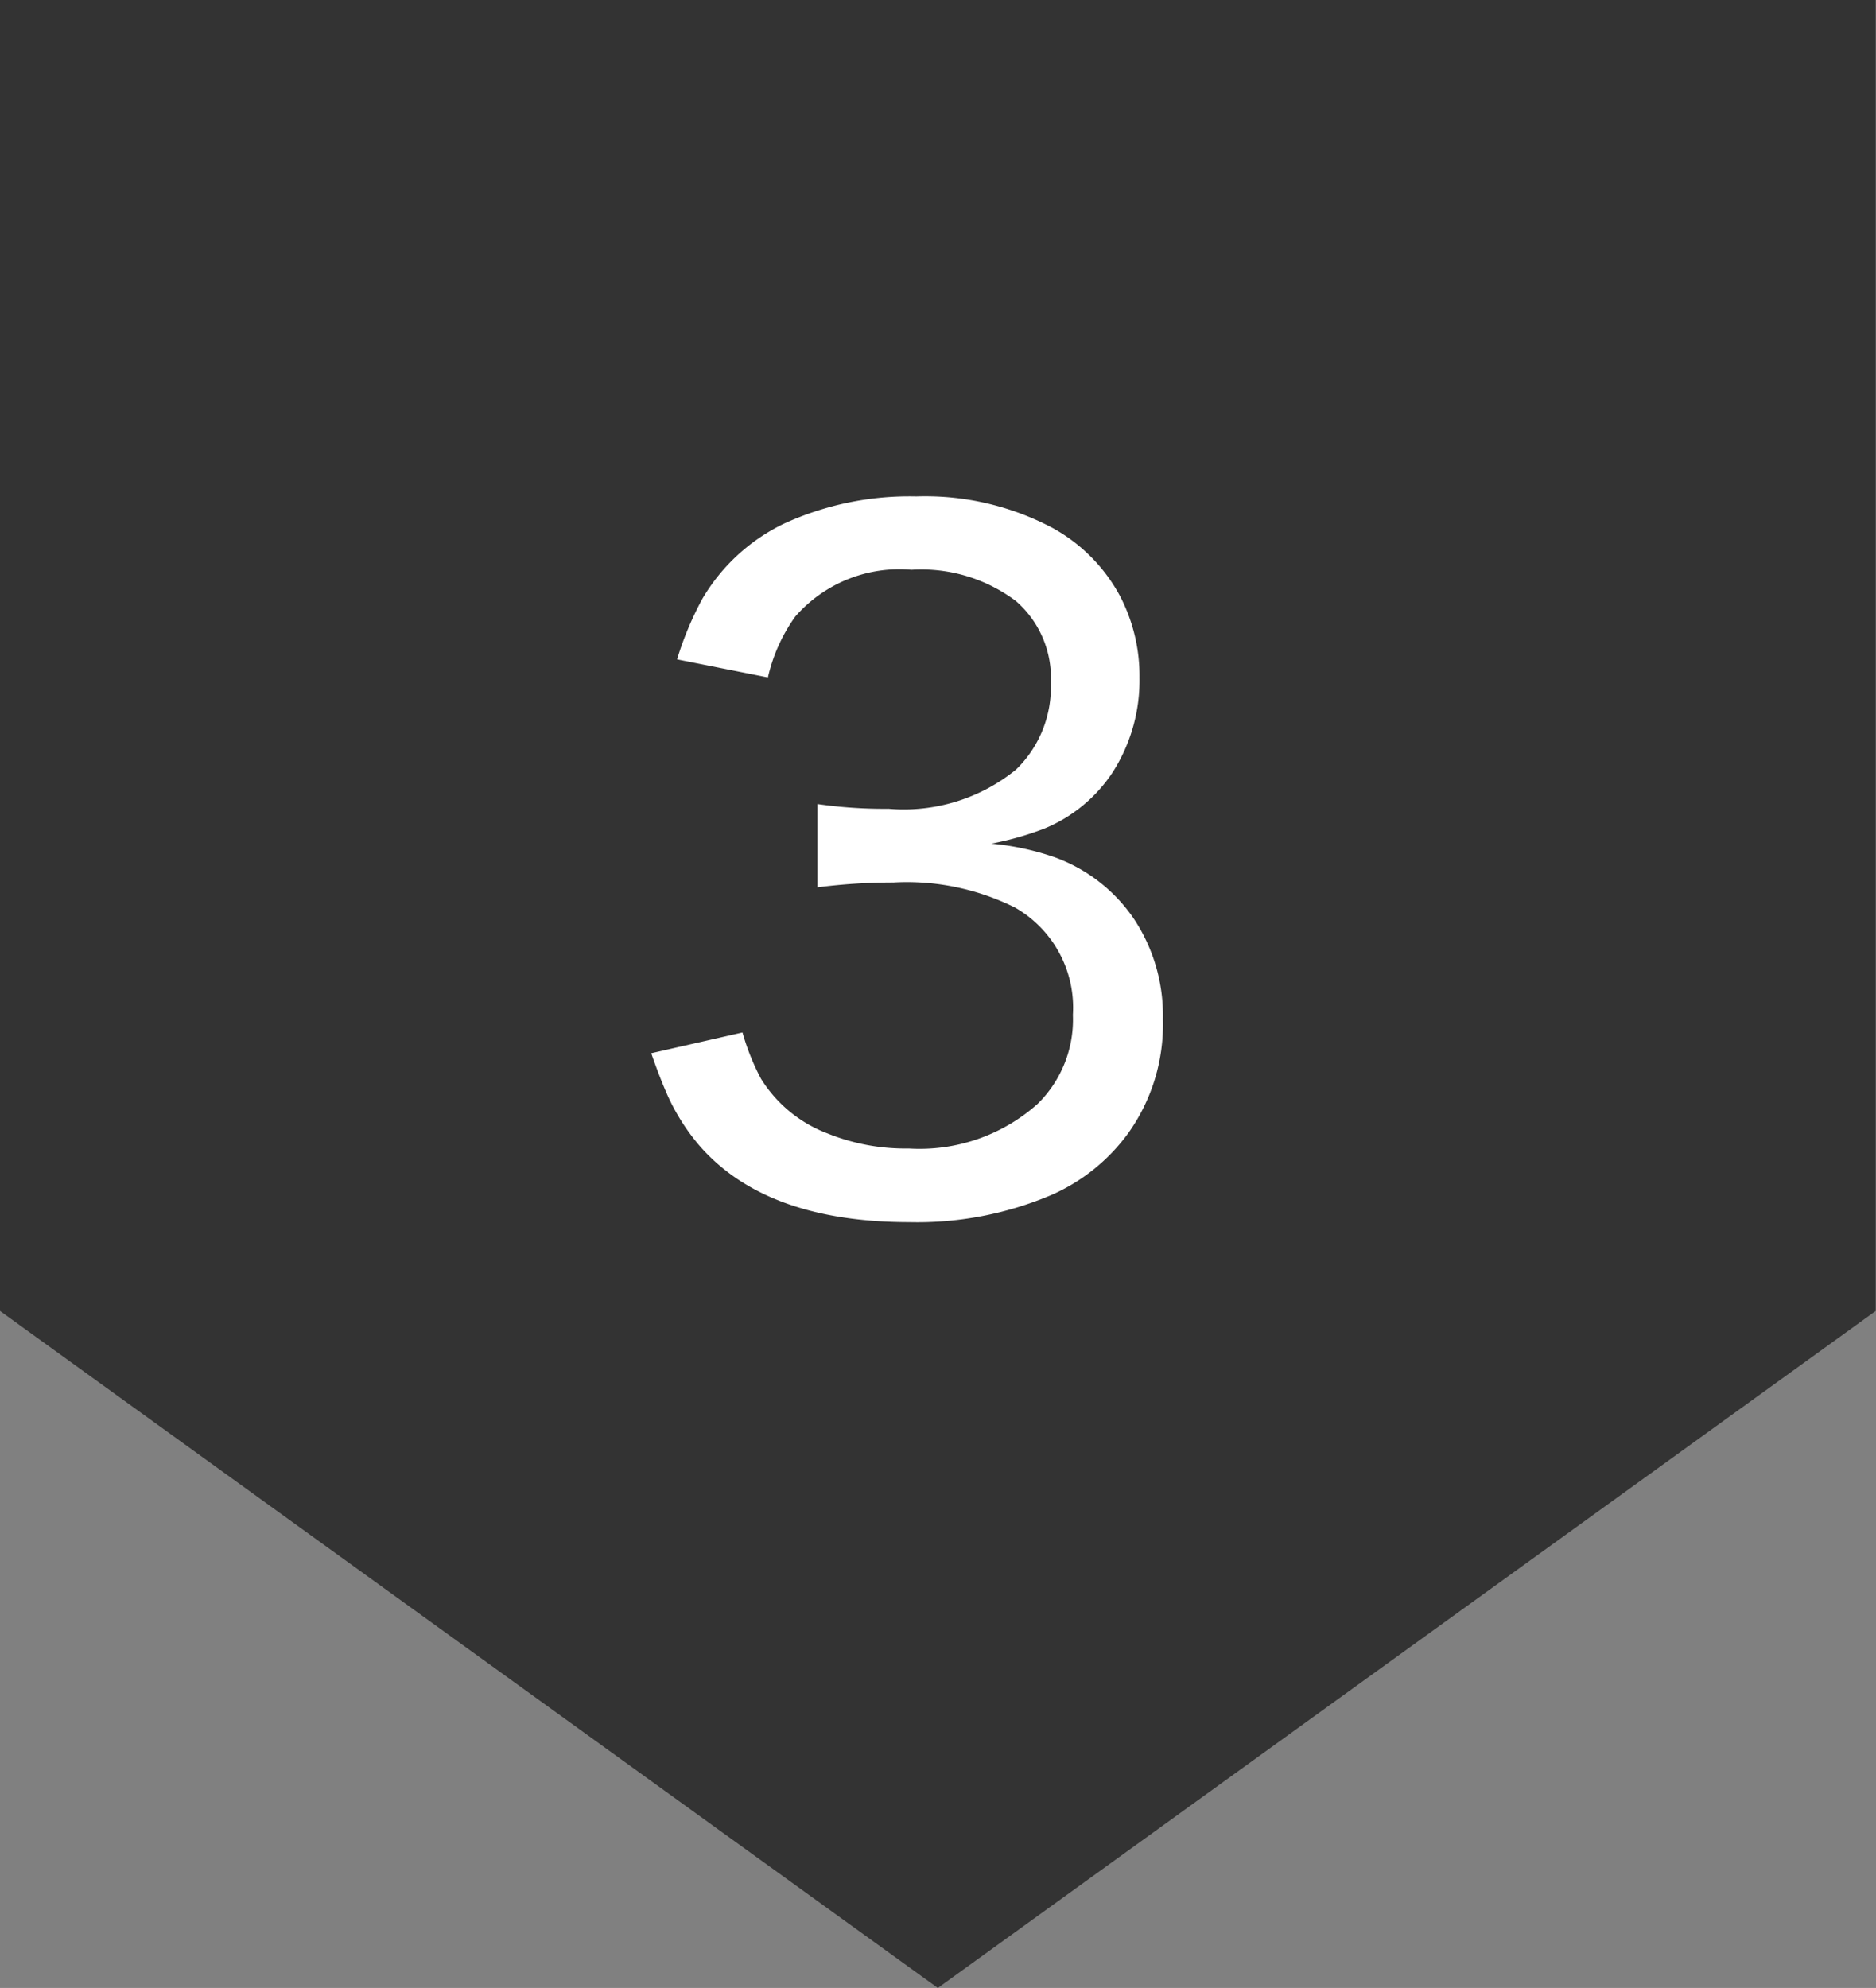
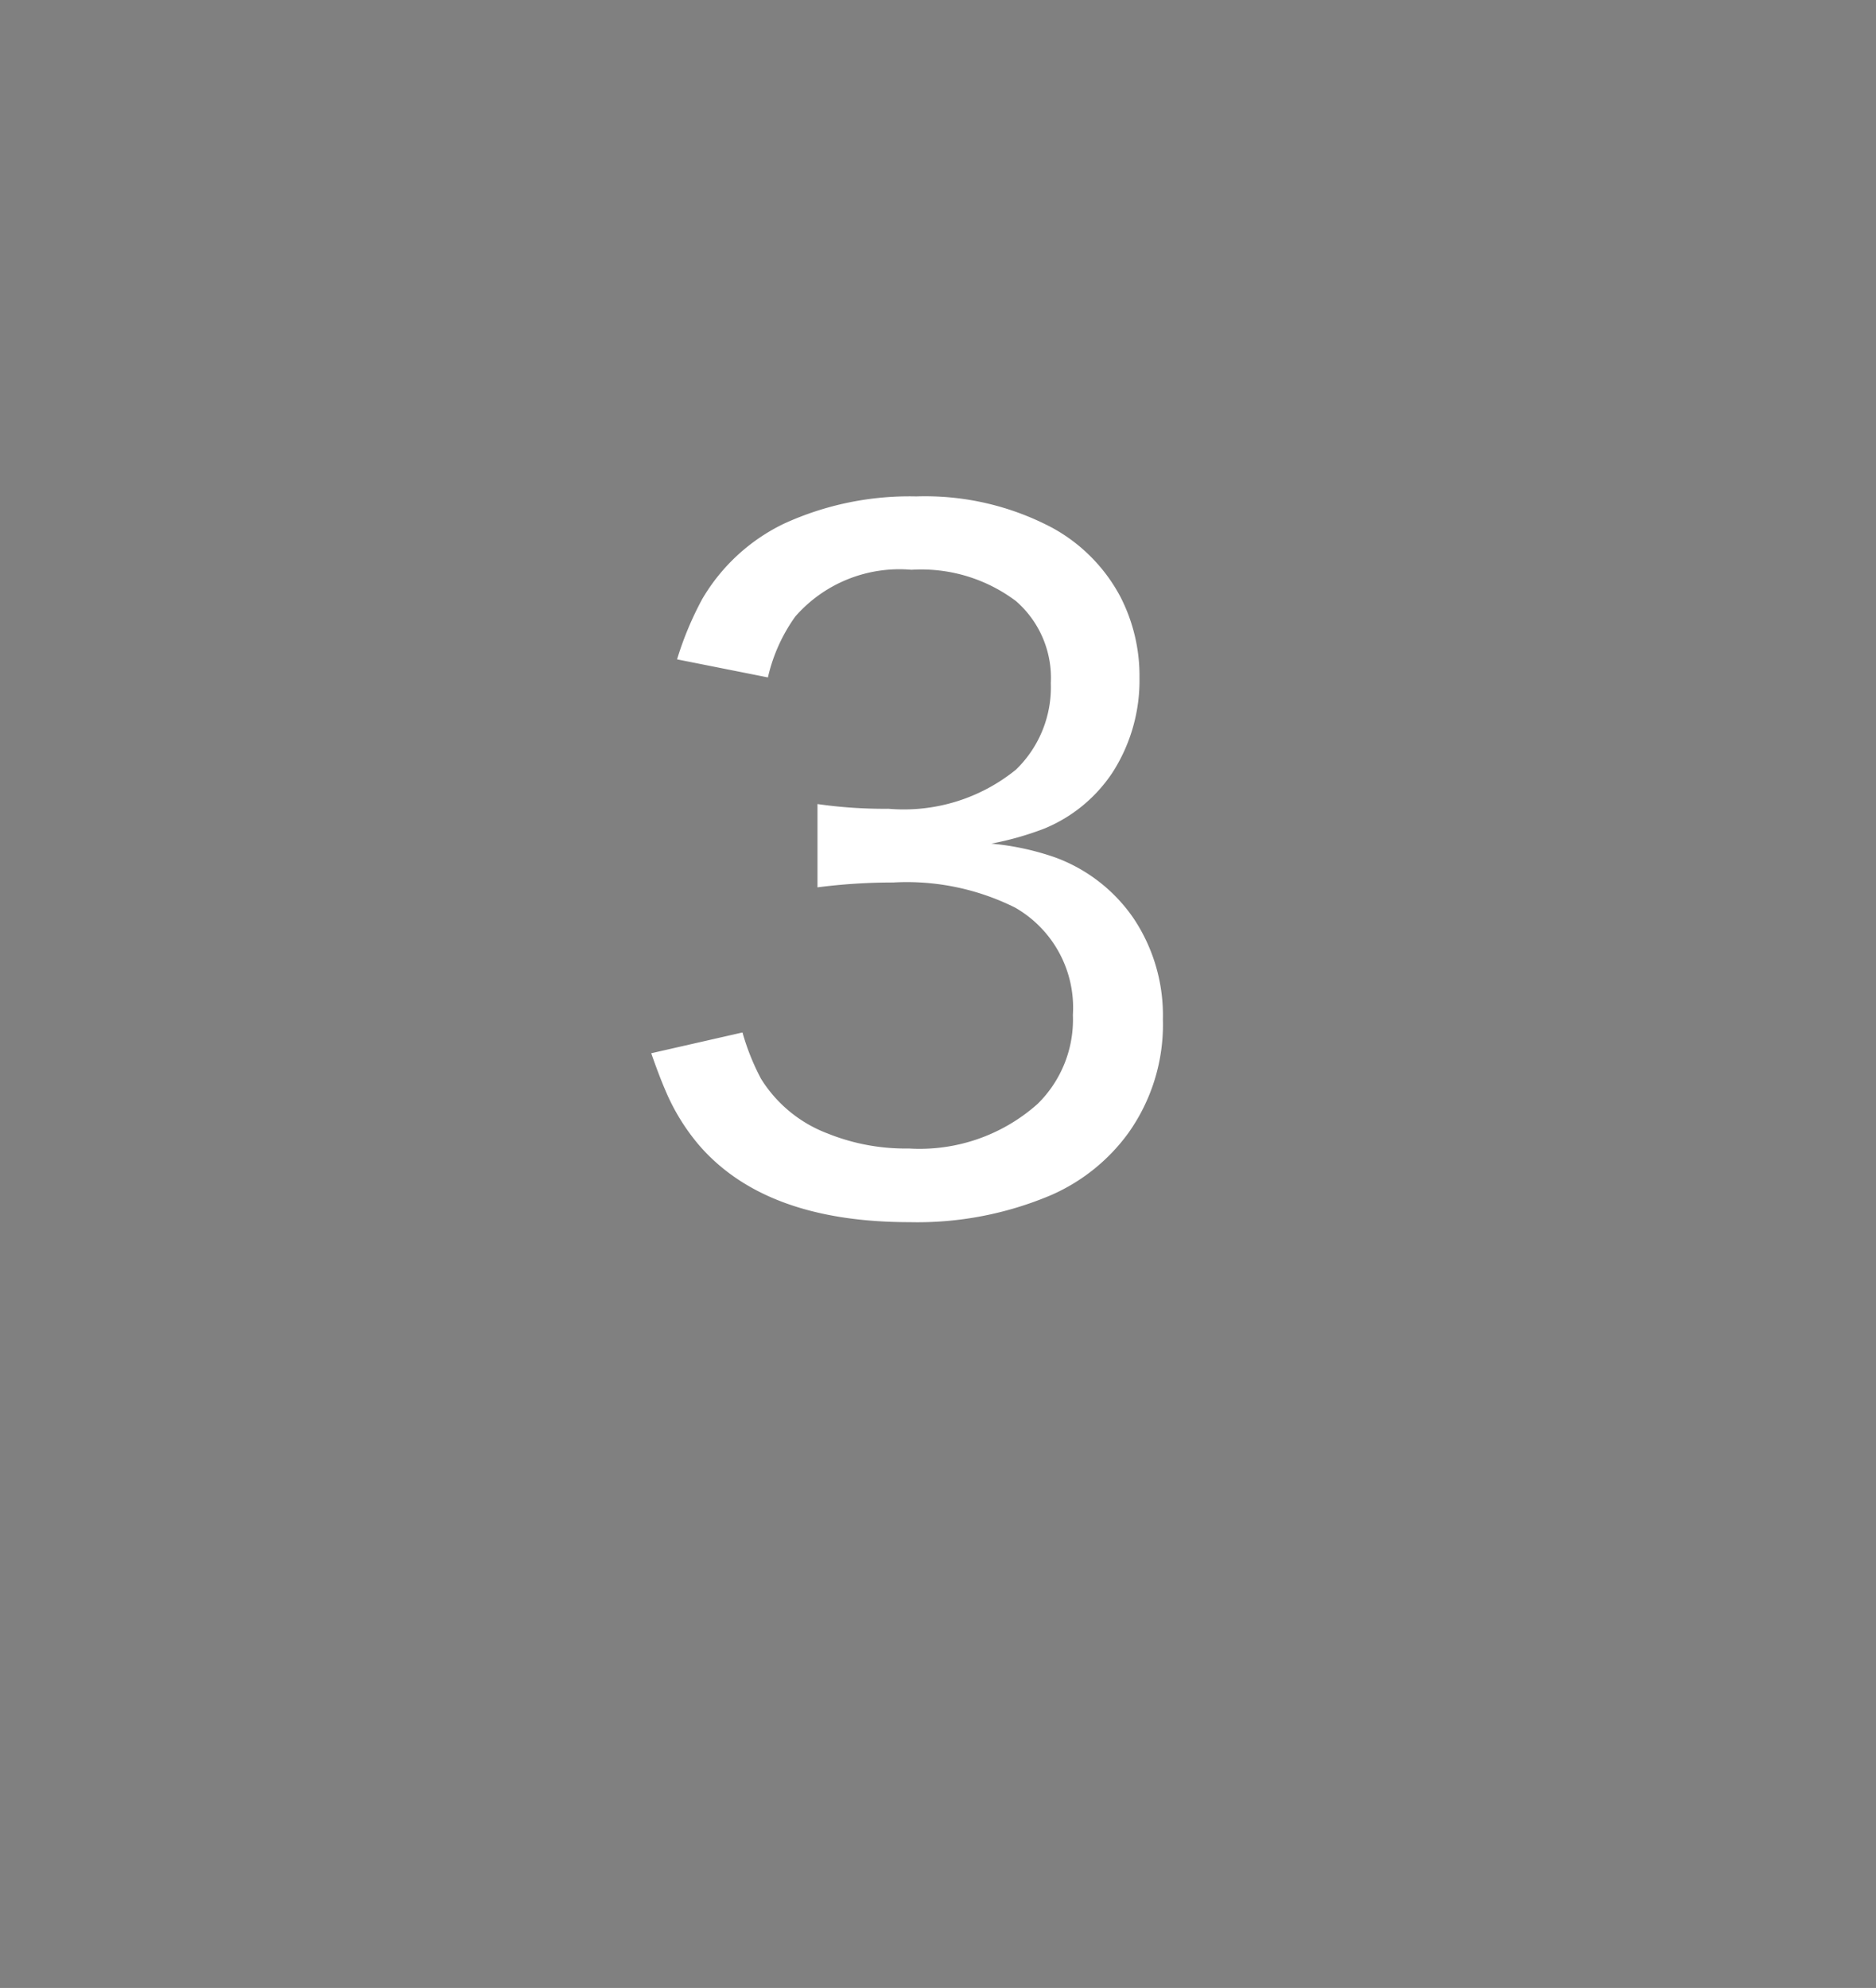
<svg xmlns="http://www.w3.org/2000/svg" width="43.607" height="46.205" viewBox="0 0 43.607 46.205">
  <rect x="0" y="0" width="43.607" height="46.205" fill="#808080" stroke="none" />
  <g id="en_03" transform="translate(-1095.727 -573.912)">
-     <path id="合体_14" data-name="合体 14" d="M0,0V30.47L21.8,46.205l21.8-15.735V0Z" transform="translate(1095.727 573.912)" fill="#333" />
    <path id="パス_12473" data-name="パス 12473" d="M-4.014-4.091a5.4,5.4,0,0,0,.431,1.077A3.121,3.121,0,0,0-2.035-1.743a4.836,4.836,0,0,0,1.887.349A4.119,4.119,0,0,0,2.845-2.43,2.744,2.744,0,0,0,3.666-4.5,2.68,2.68,0,0,0,2.323-6.993a5.636,5.636,0,0,0-2.83-.584,13.728,13.728,0,0,0-1.764.113V-9.4A10.863,10.863,0,0,0-.62-9.29,4.135,4.135,0,0,0,2.343-10.2a2.665,2.665,0,0,0,.81-2.01,2.366,2.366,0,0,0-.81-1.907,3.658,3.658,0,0,0-2.43-.728,3.214,3.214,0,0,0-2.7,1.087,3.918,3.918,0,0,0-.636,1.415l-2.112-.42a7.635,7.635,0,0,1,.584-1.4,4.428,4.428,0,0,1,1.9-1.753A7,7,0,0,1,.026-16.55a6.311,6.311,0,0,1,3.158.728,3.916,3.916,0,0,1,1.589,1.61,4.018,4.018,0,0,1,.441,1.876,3.96,3.96,0,0,1-.625,2.2A3.493,3.493,0,0,1,3-8.829a7.155,7.155,0,0,1-1.23.349,6.219,6.219,0,0,1,1.477.318A3.787,3.787,0,0,1,5.081-6.737,4.055,4.055,0,0,1,5.758-4.4a4.347,4.347,0,0,1-.81,2.656A4.392,4.392,0,0,1,3.153-.308,7.961,7.961,0,0,1-.128.318q-3.353,0-4.9-1.794a4.9,4.9,0,0,1-.779-1.271q-.154-.359-.328-.861Z" transform="translate(1117 602)" fill="#fff" />
  </g>
</svg>